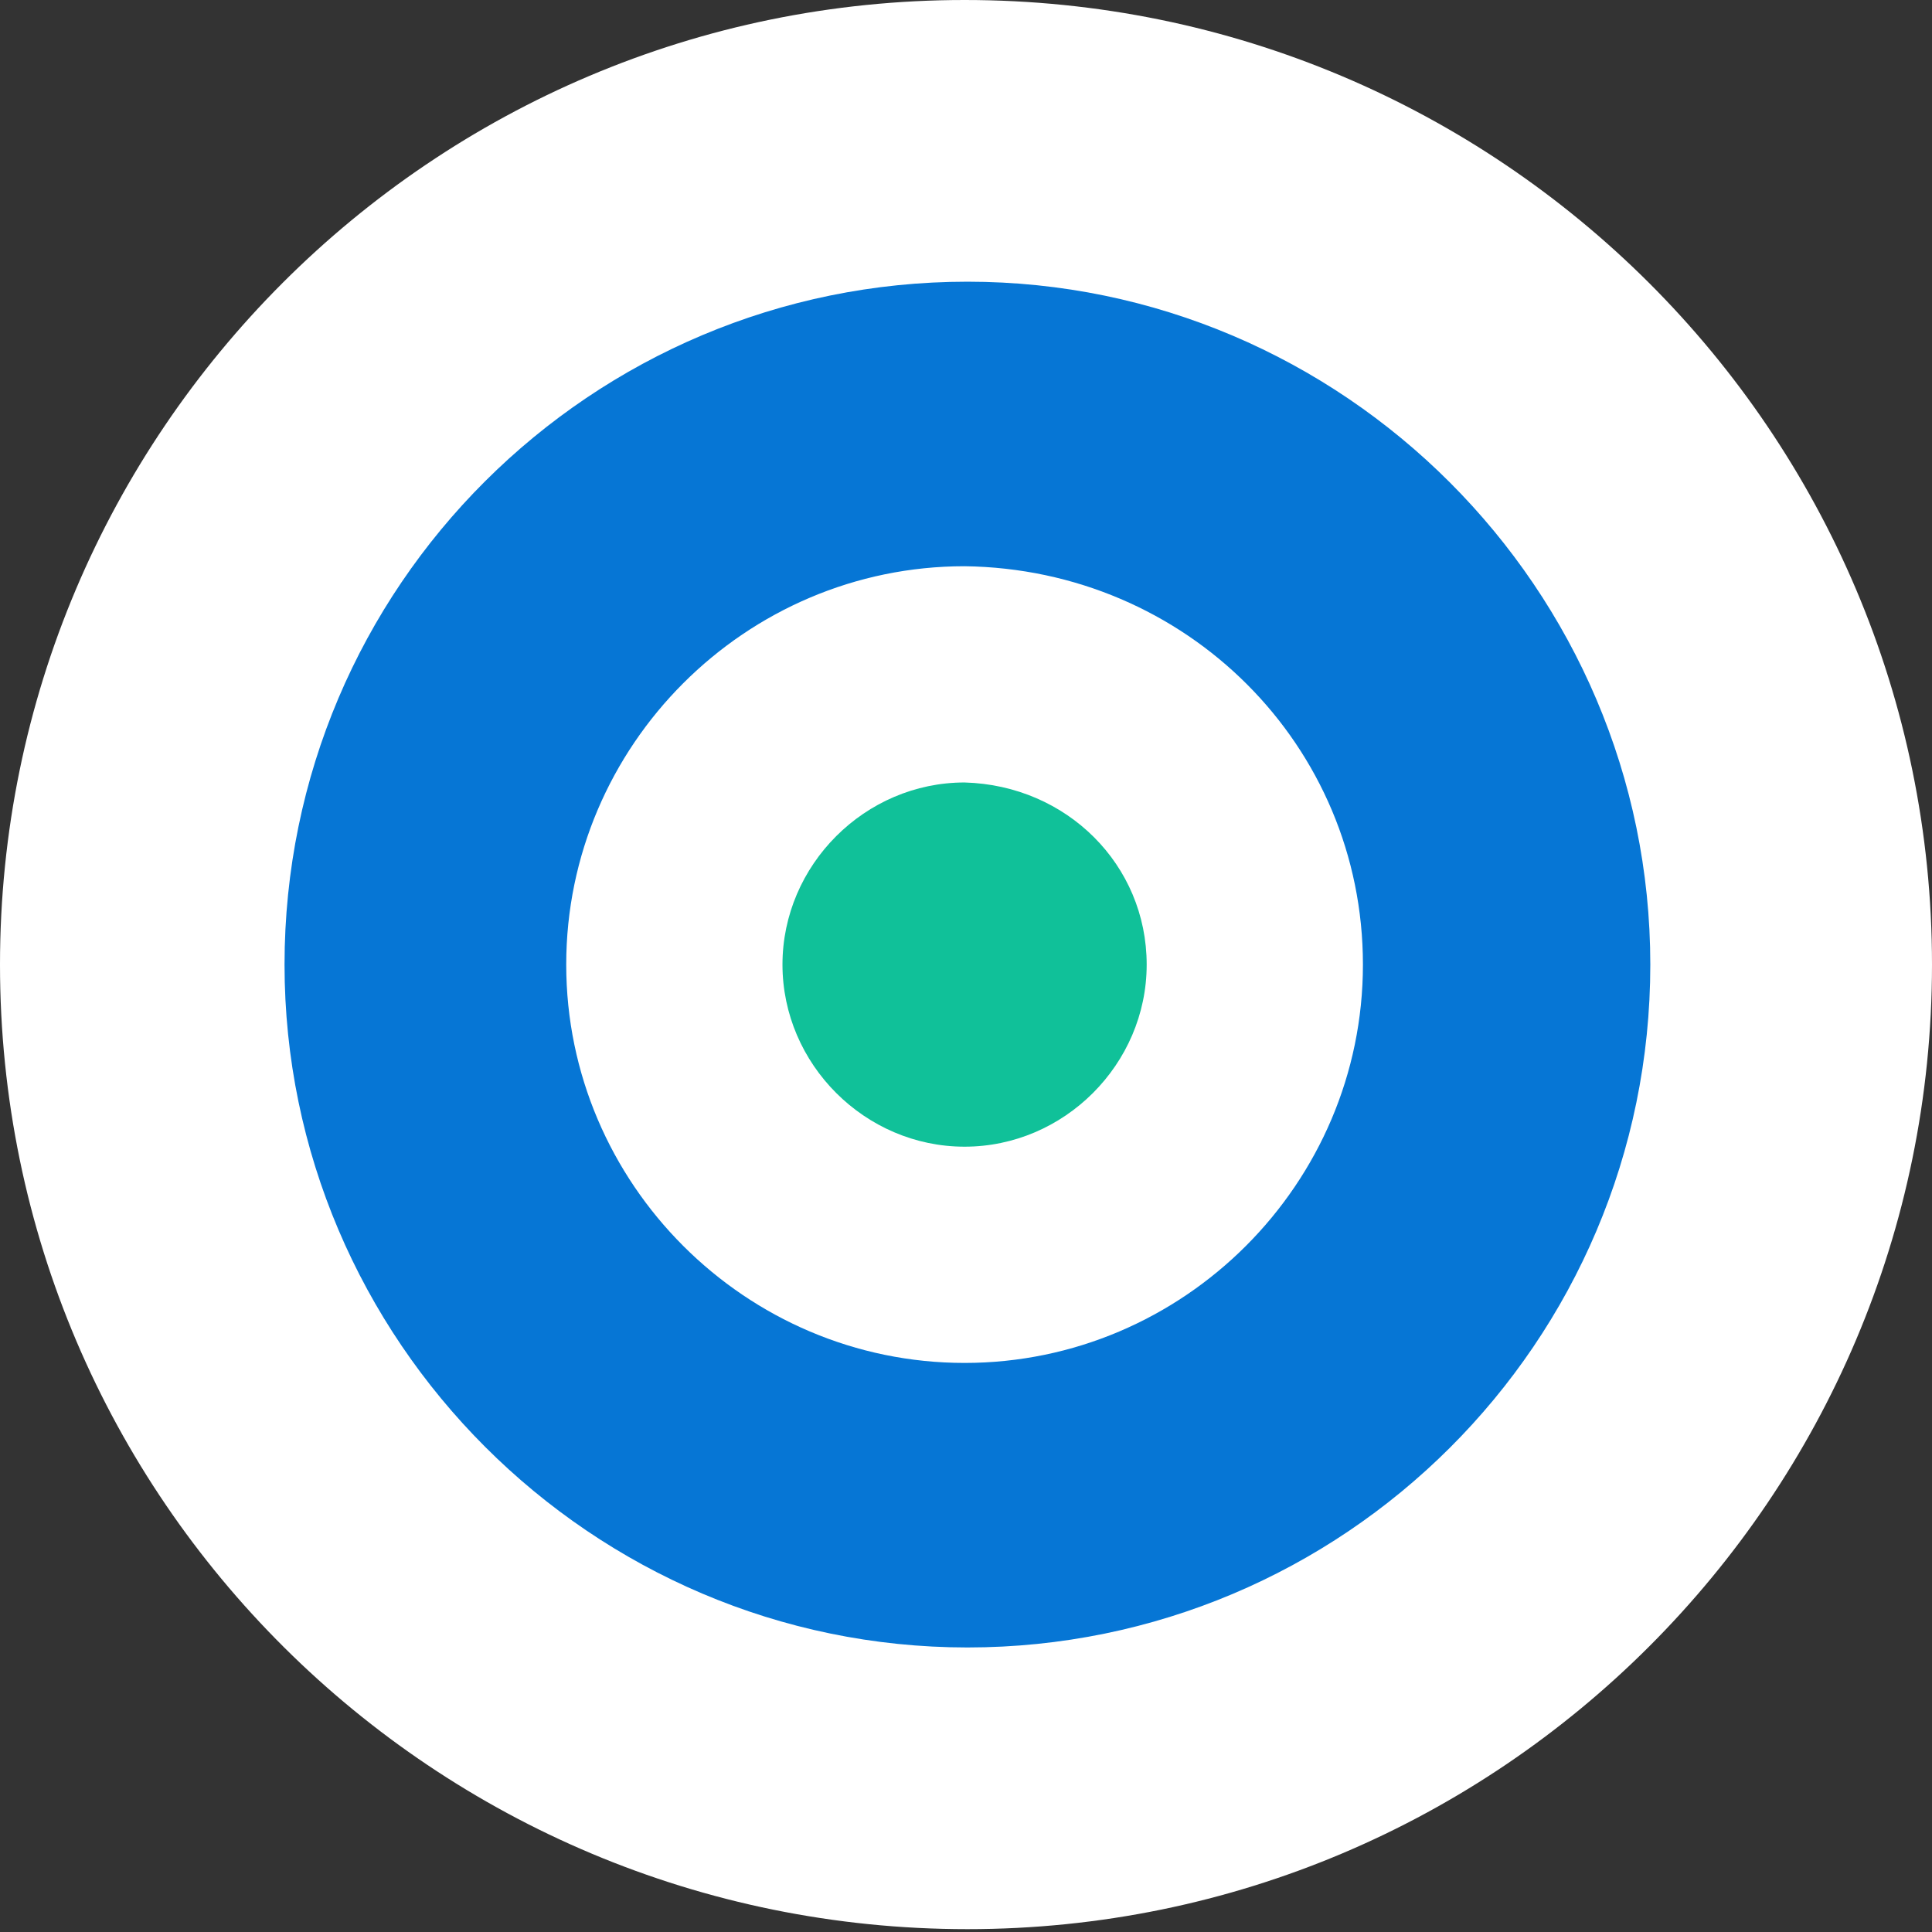
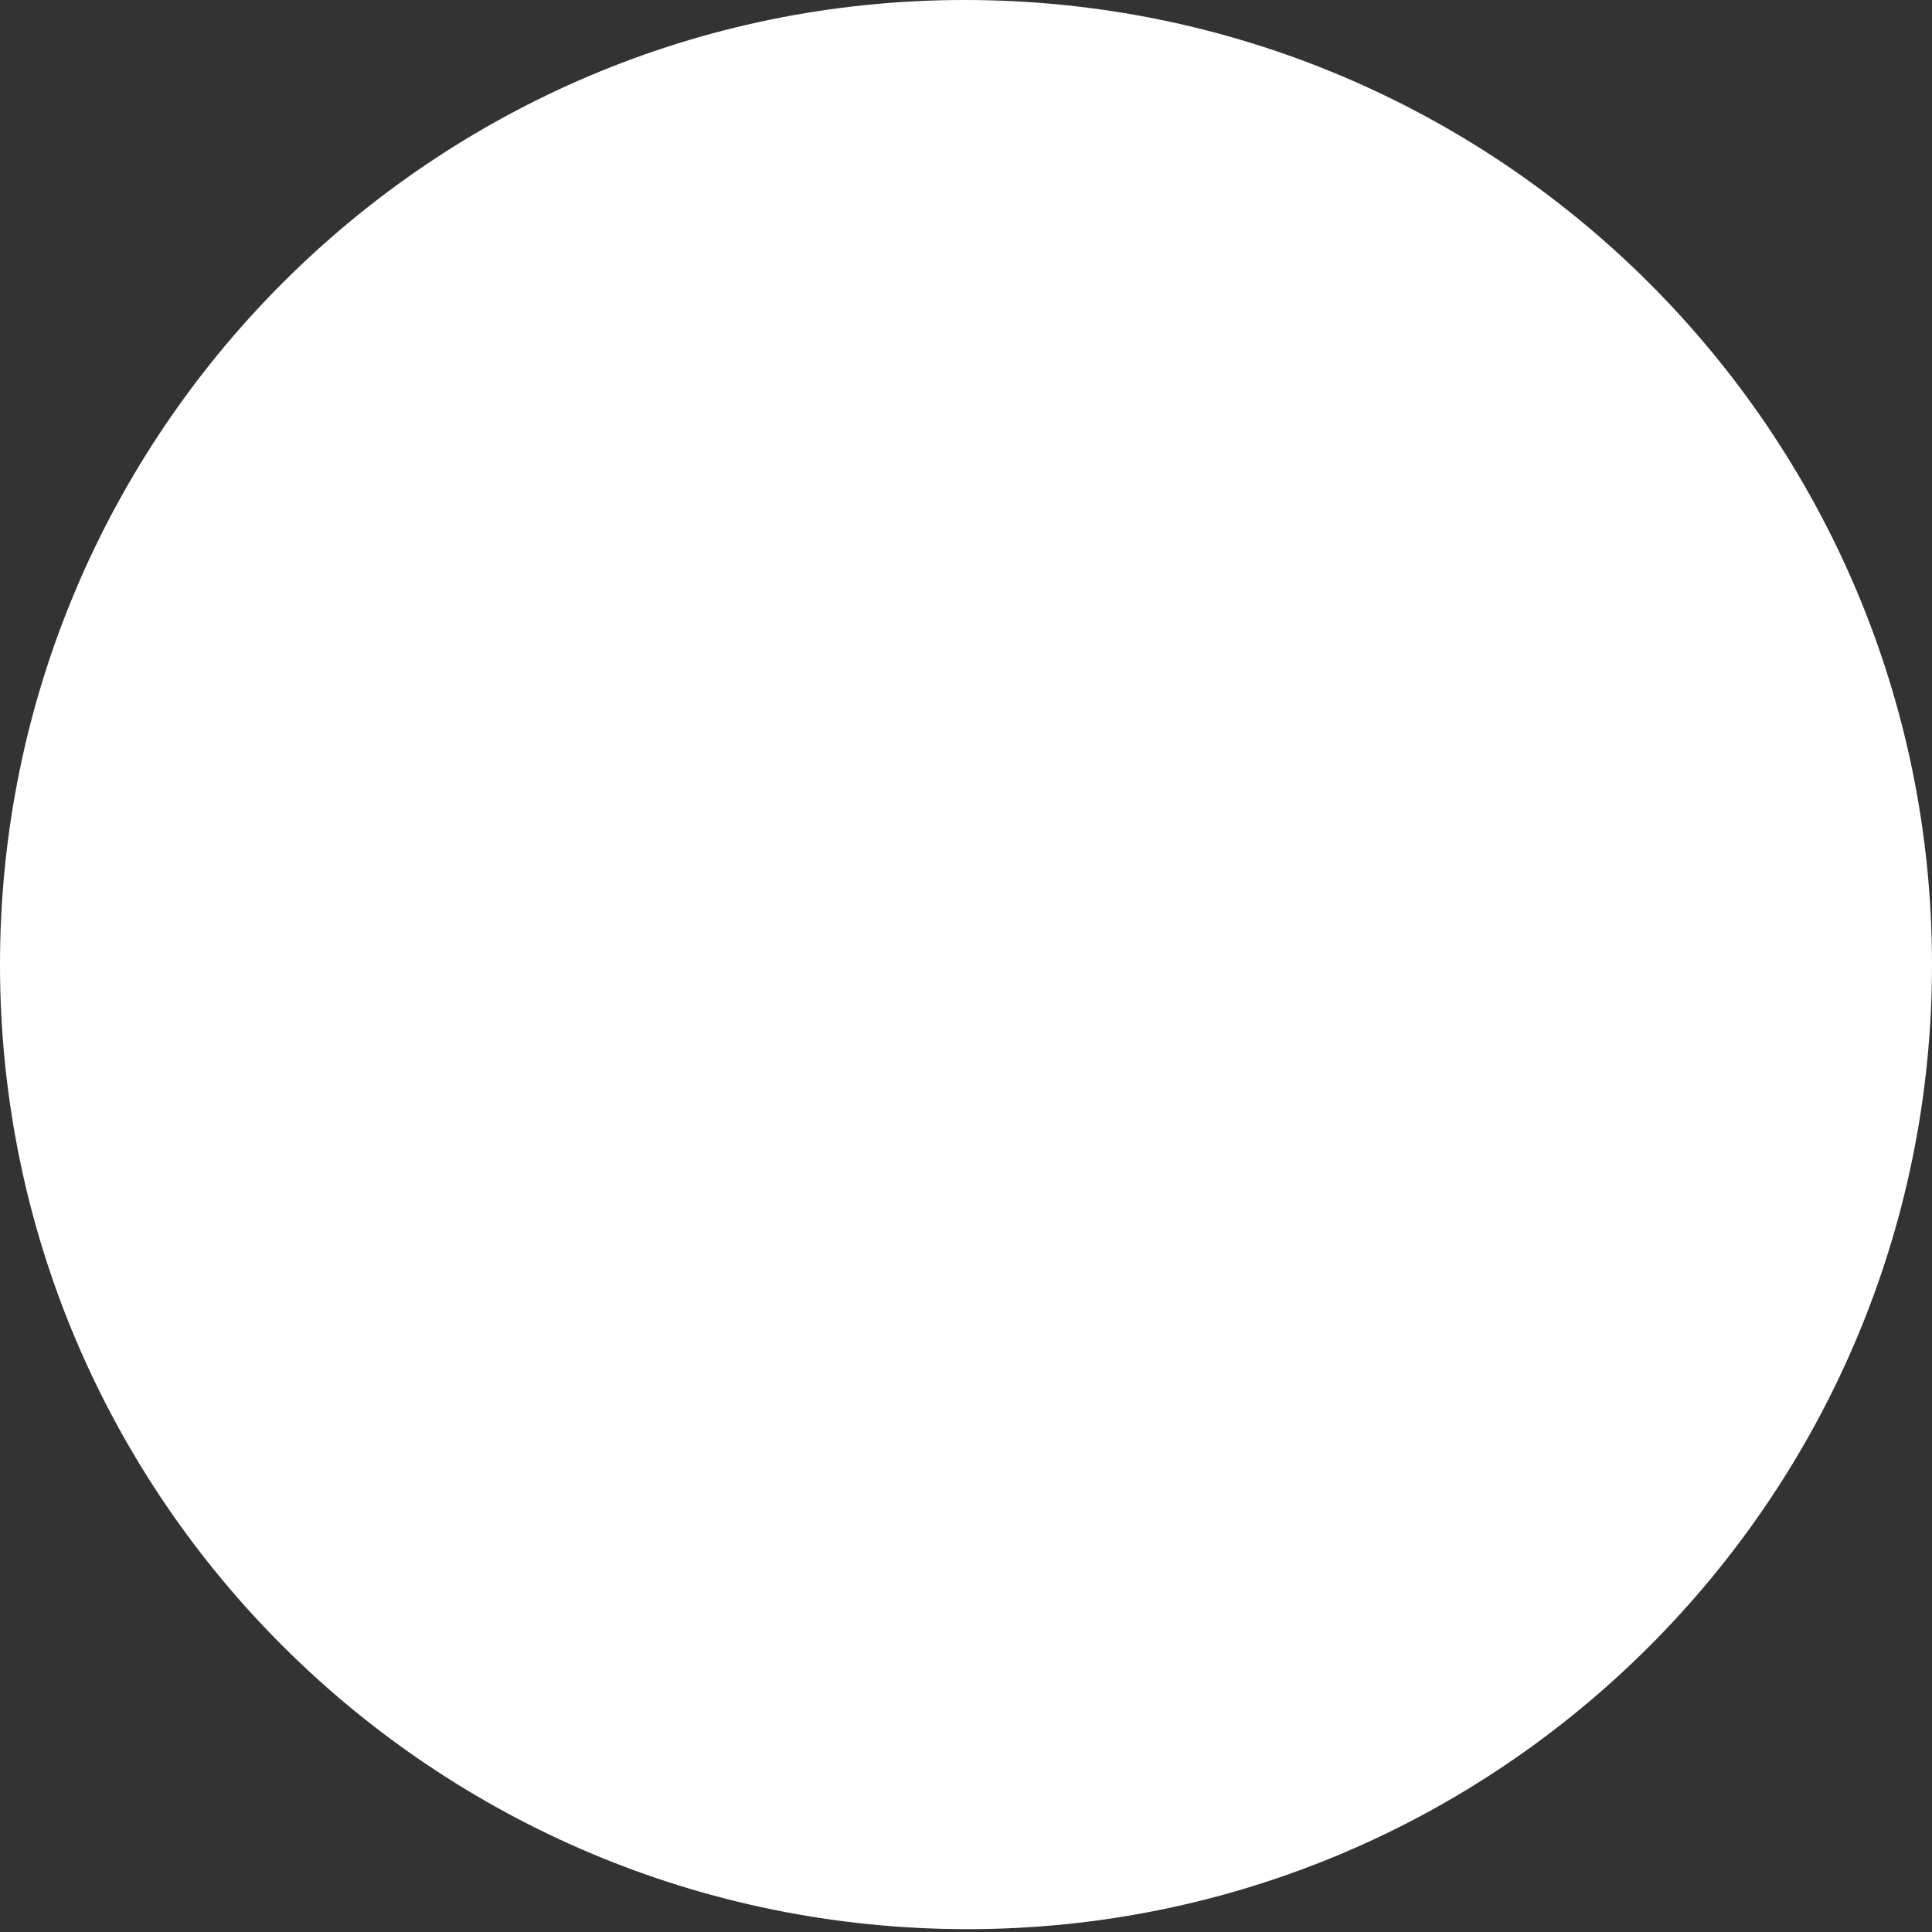
<svg xmlns="http://www.w3.org/2000/svg" xmlns:xlink="http://www.w3.org/1999/xlink" version="1.1" id="Layer_1" x="0px" y="0px" viewBox="0 0 67.9 67.9" style="enable-background:new 0 0 67.9 67.9;" xml:space="preserve">
  <rect x="0" y="0" width="67.9" height="67.9" fill="#333333" stroke="none" />
  <style type="text/css">
	.st0{clip-path:url(#SVGID_00000109016183488866802370000011724602791568388489_);}
	.st1{fill:#FFFFFF;}
	.st2{fill:#0676D5;}
	.st3{fill:#10C199;}
</style>
  <g id="Group_155" transform="translate(0 0)">
    <g>
      <defs>
        <rect id="SVGID_1_" width="67.9" height="67.9" />
      </defs>
      <clipPath id="SVGID_00000111876750650831453470000010103416789256745647_">
        <use xlink:href="#SVGID_1_" style="overflow:visible;" />
      </clipPath>
      <g id="Group_154" transform="translate(0 0)" style="clip-path:url(#SVGID_00000111876750650831453470000010103416789256745647_);">
        <path id="Path_8720" class="st1" d="M67.9,33.9c0,18.7-15.2,33.9-33.9,33.9S0,52.7,0,33.9C0,15.2,15.2,0,33.9,0     C52.7,0,67.9,15.2,67.9,33.9C67.9,33.9,67.9,33.9,67.9,33.9" />
-         <path id="Path_8721" class="st2" d="M58,33.9c0,13.3-10.8,24-24,24s-24-10.8-24-24c0-13.3,10.8-24,24-24     C47.2,9.9,58,20.7,58,33.9C58,33.9,58,33.9,58,33.9" />
        <path id="Path_8722" class="st1" d="M47.9,33.9c0,7.7-6.3,14-14,14s-14-6.3-14-14s6.3-14,14-14c0,0,0,0,0,0     C41.7,20,47.9,26.2,47.9,33.9" />
-         <path id="Path_8723" class="st3" d="M40.3,33.9c0,3.5-2.9,6.4-6.4,6.4c-3.5,0-6.4-2.9-6.4-6.4c0-3.5,2.9-6.4,6.4-6.4c0,0,0,0,0,0     C37.5,27.6,40.3,30.4,40.3,33.9" />
      </g>
    </g>
  </g>
</svg>